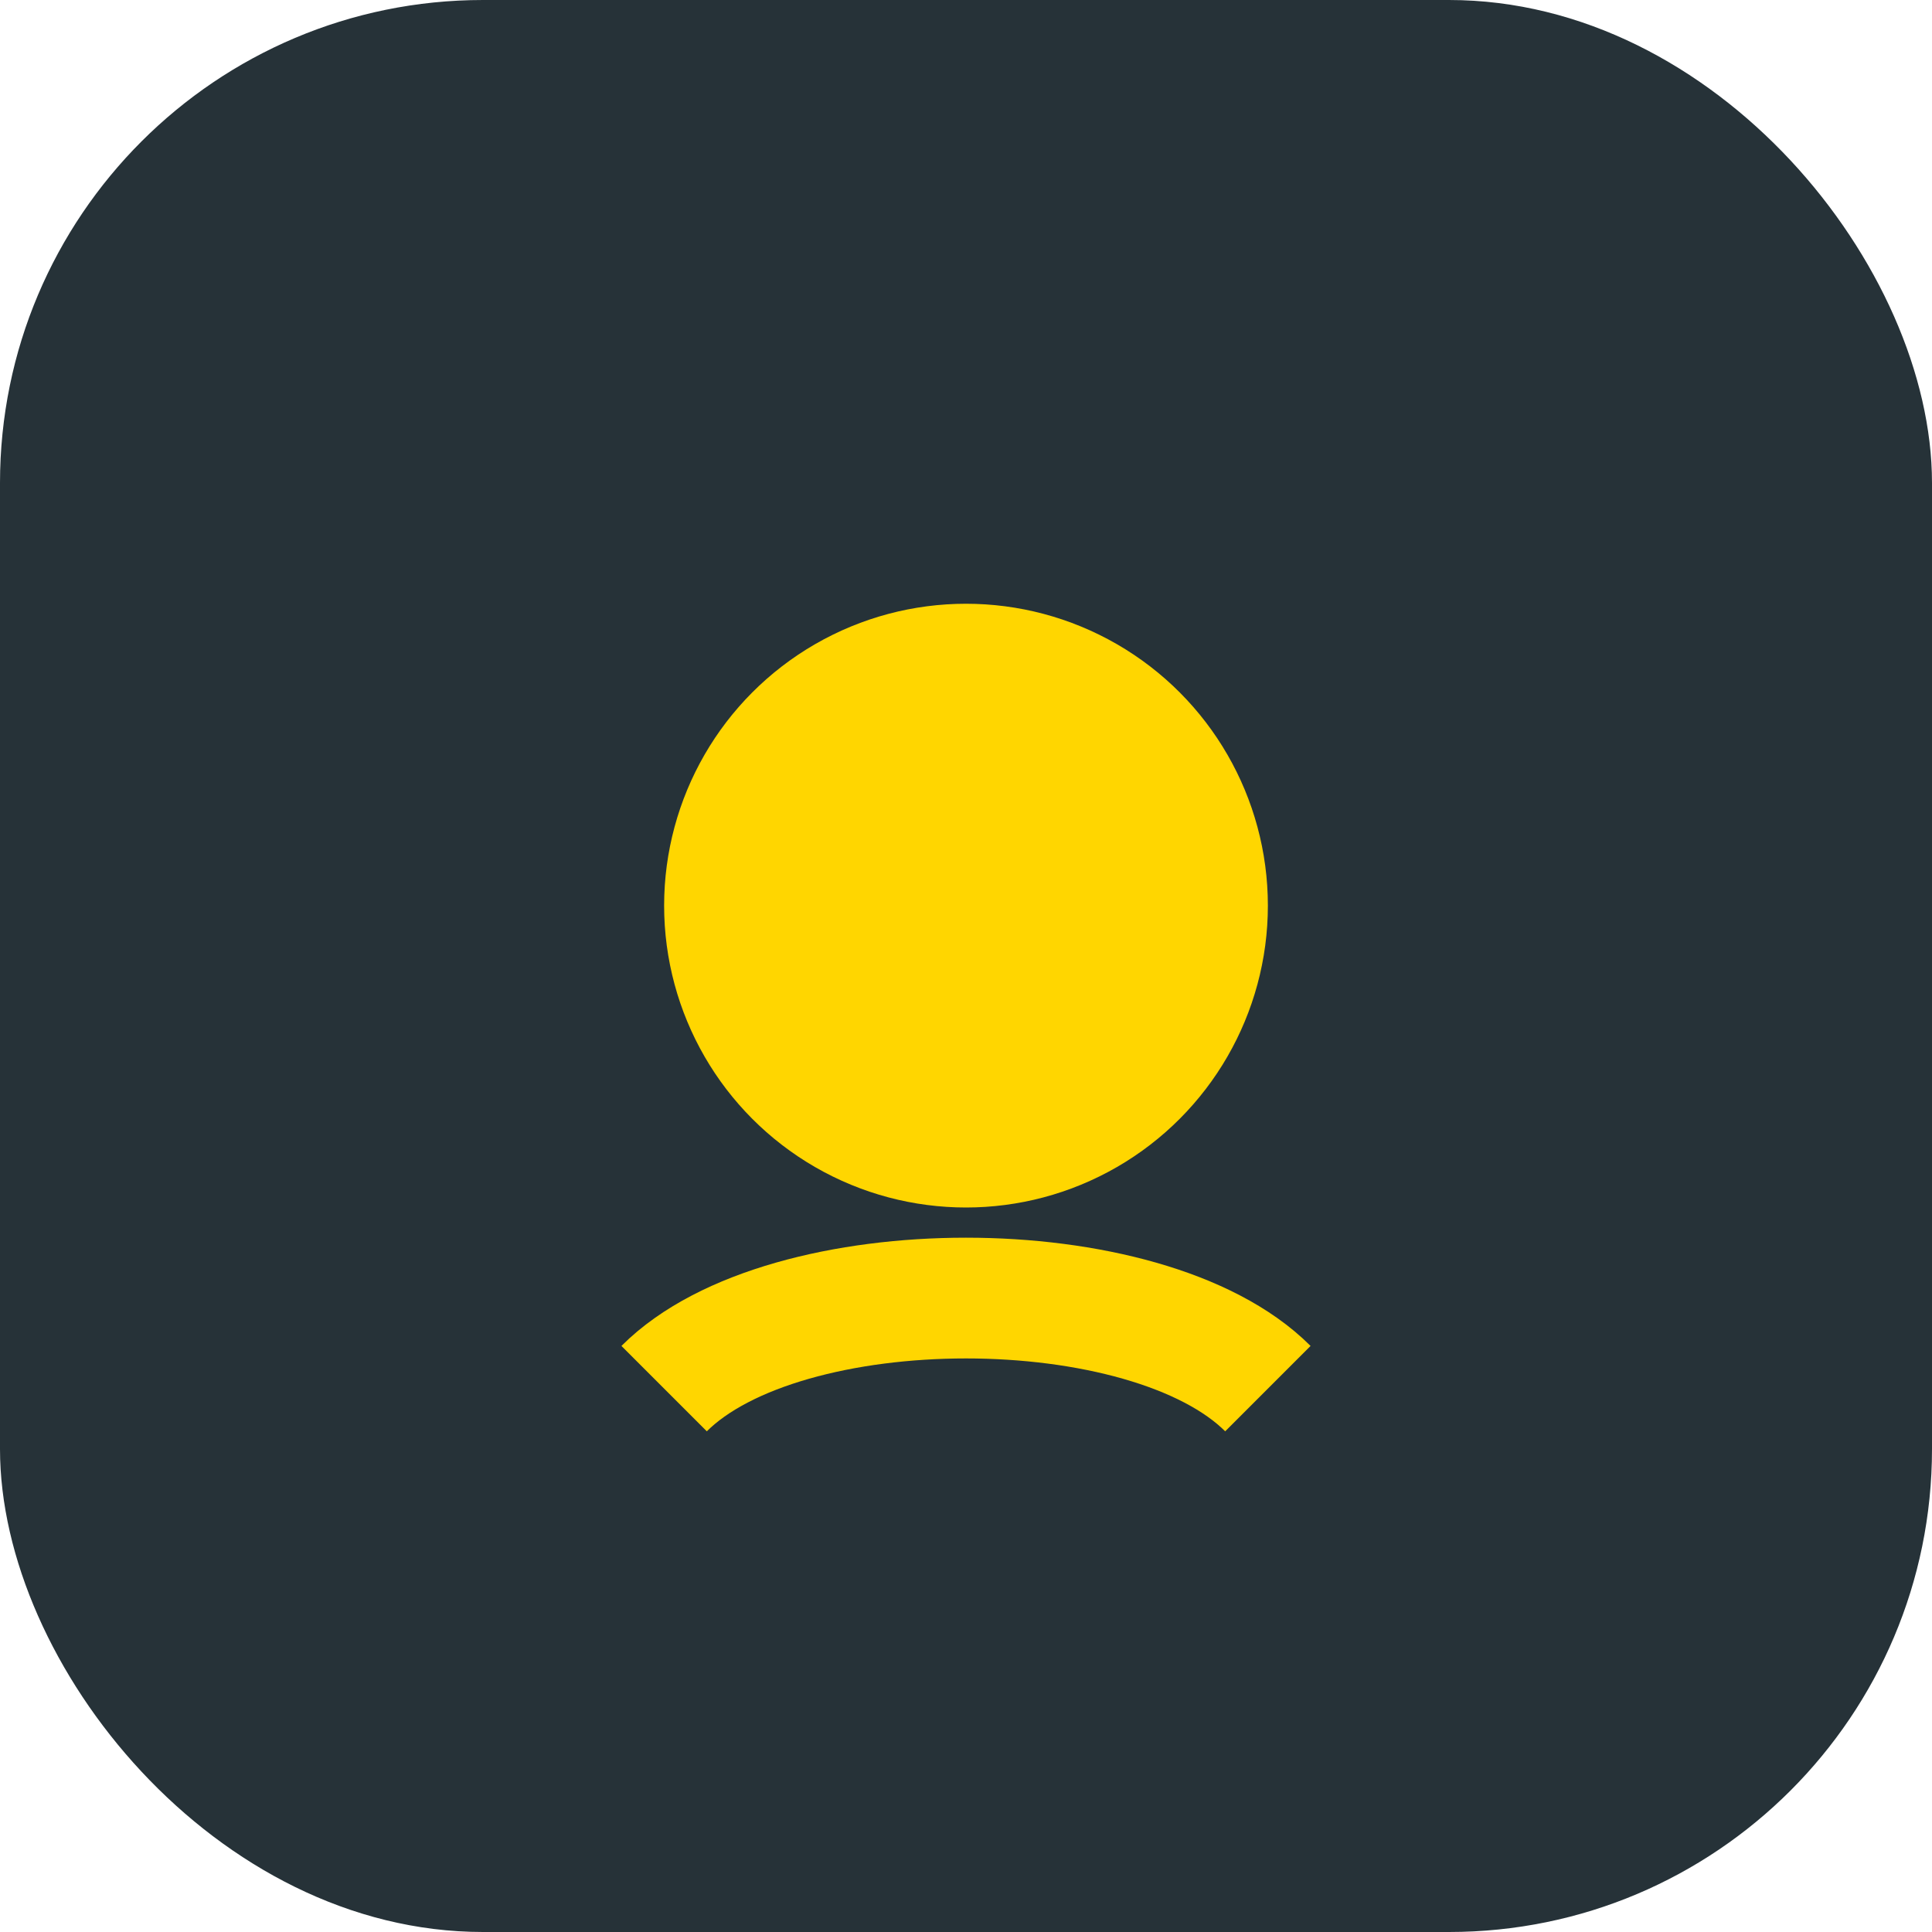
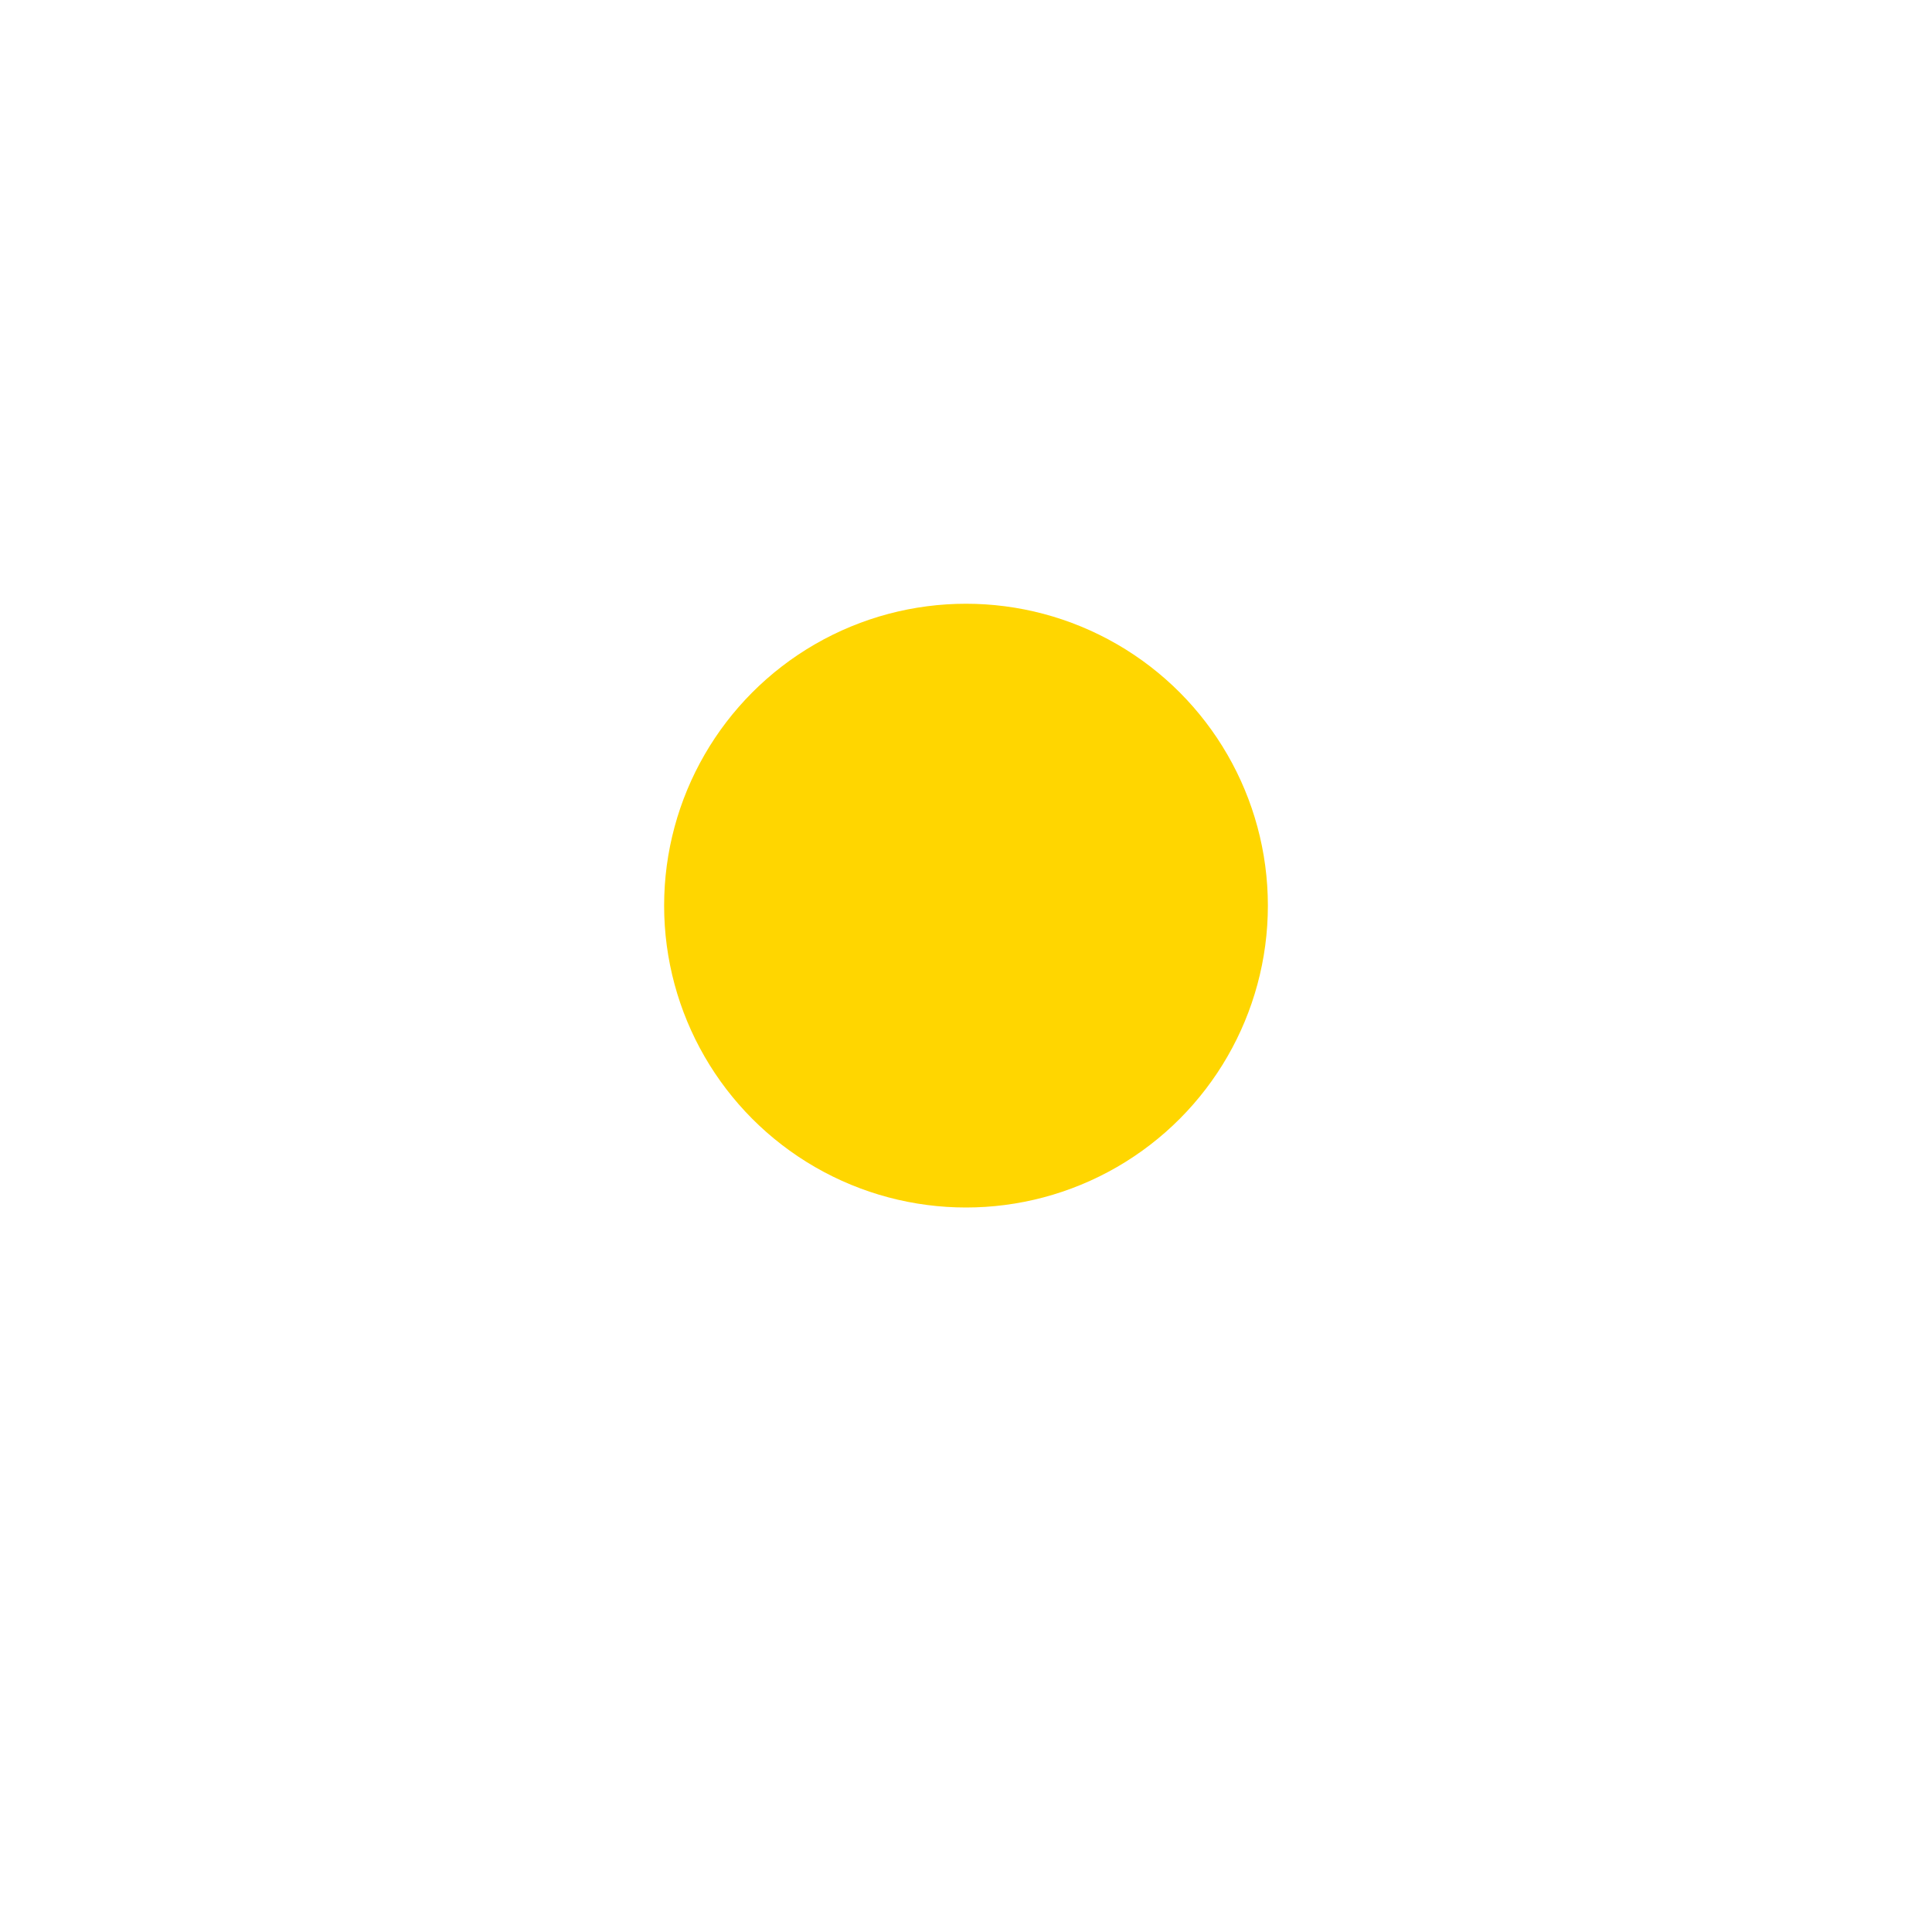
<svg xmlns="http://www.w3.org/2000/svg" width="32" height="32" viewBox="0 0 32 32">
-   <rect width="32" height="32" rx="8" fill="#263238" />
  <circle cx="16" cy="15" r="5" fill="#FFD600" />
-   <path d="M11 23c2-2 8-2 10 0" stroke="#FFD600" stroke-width="2" fill="none" />
</svg>